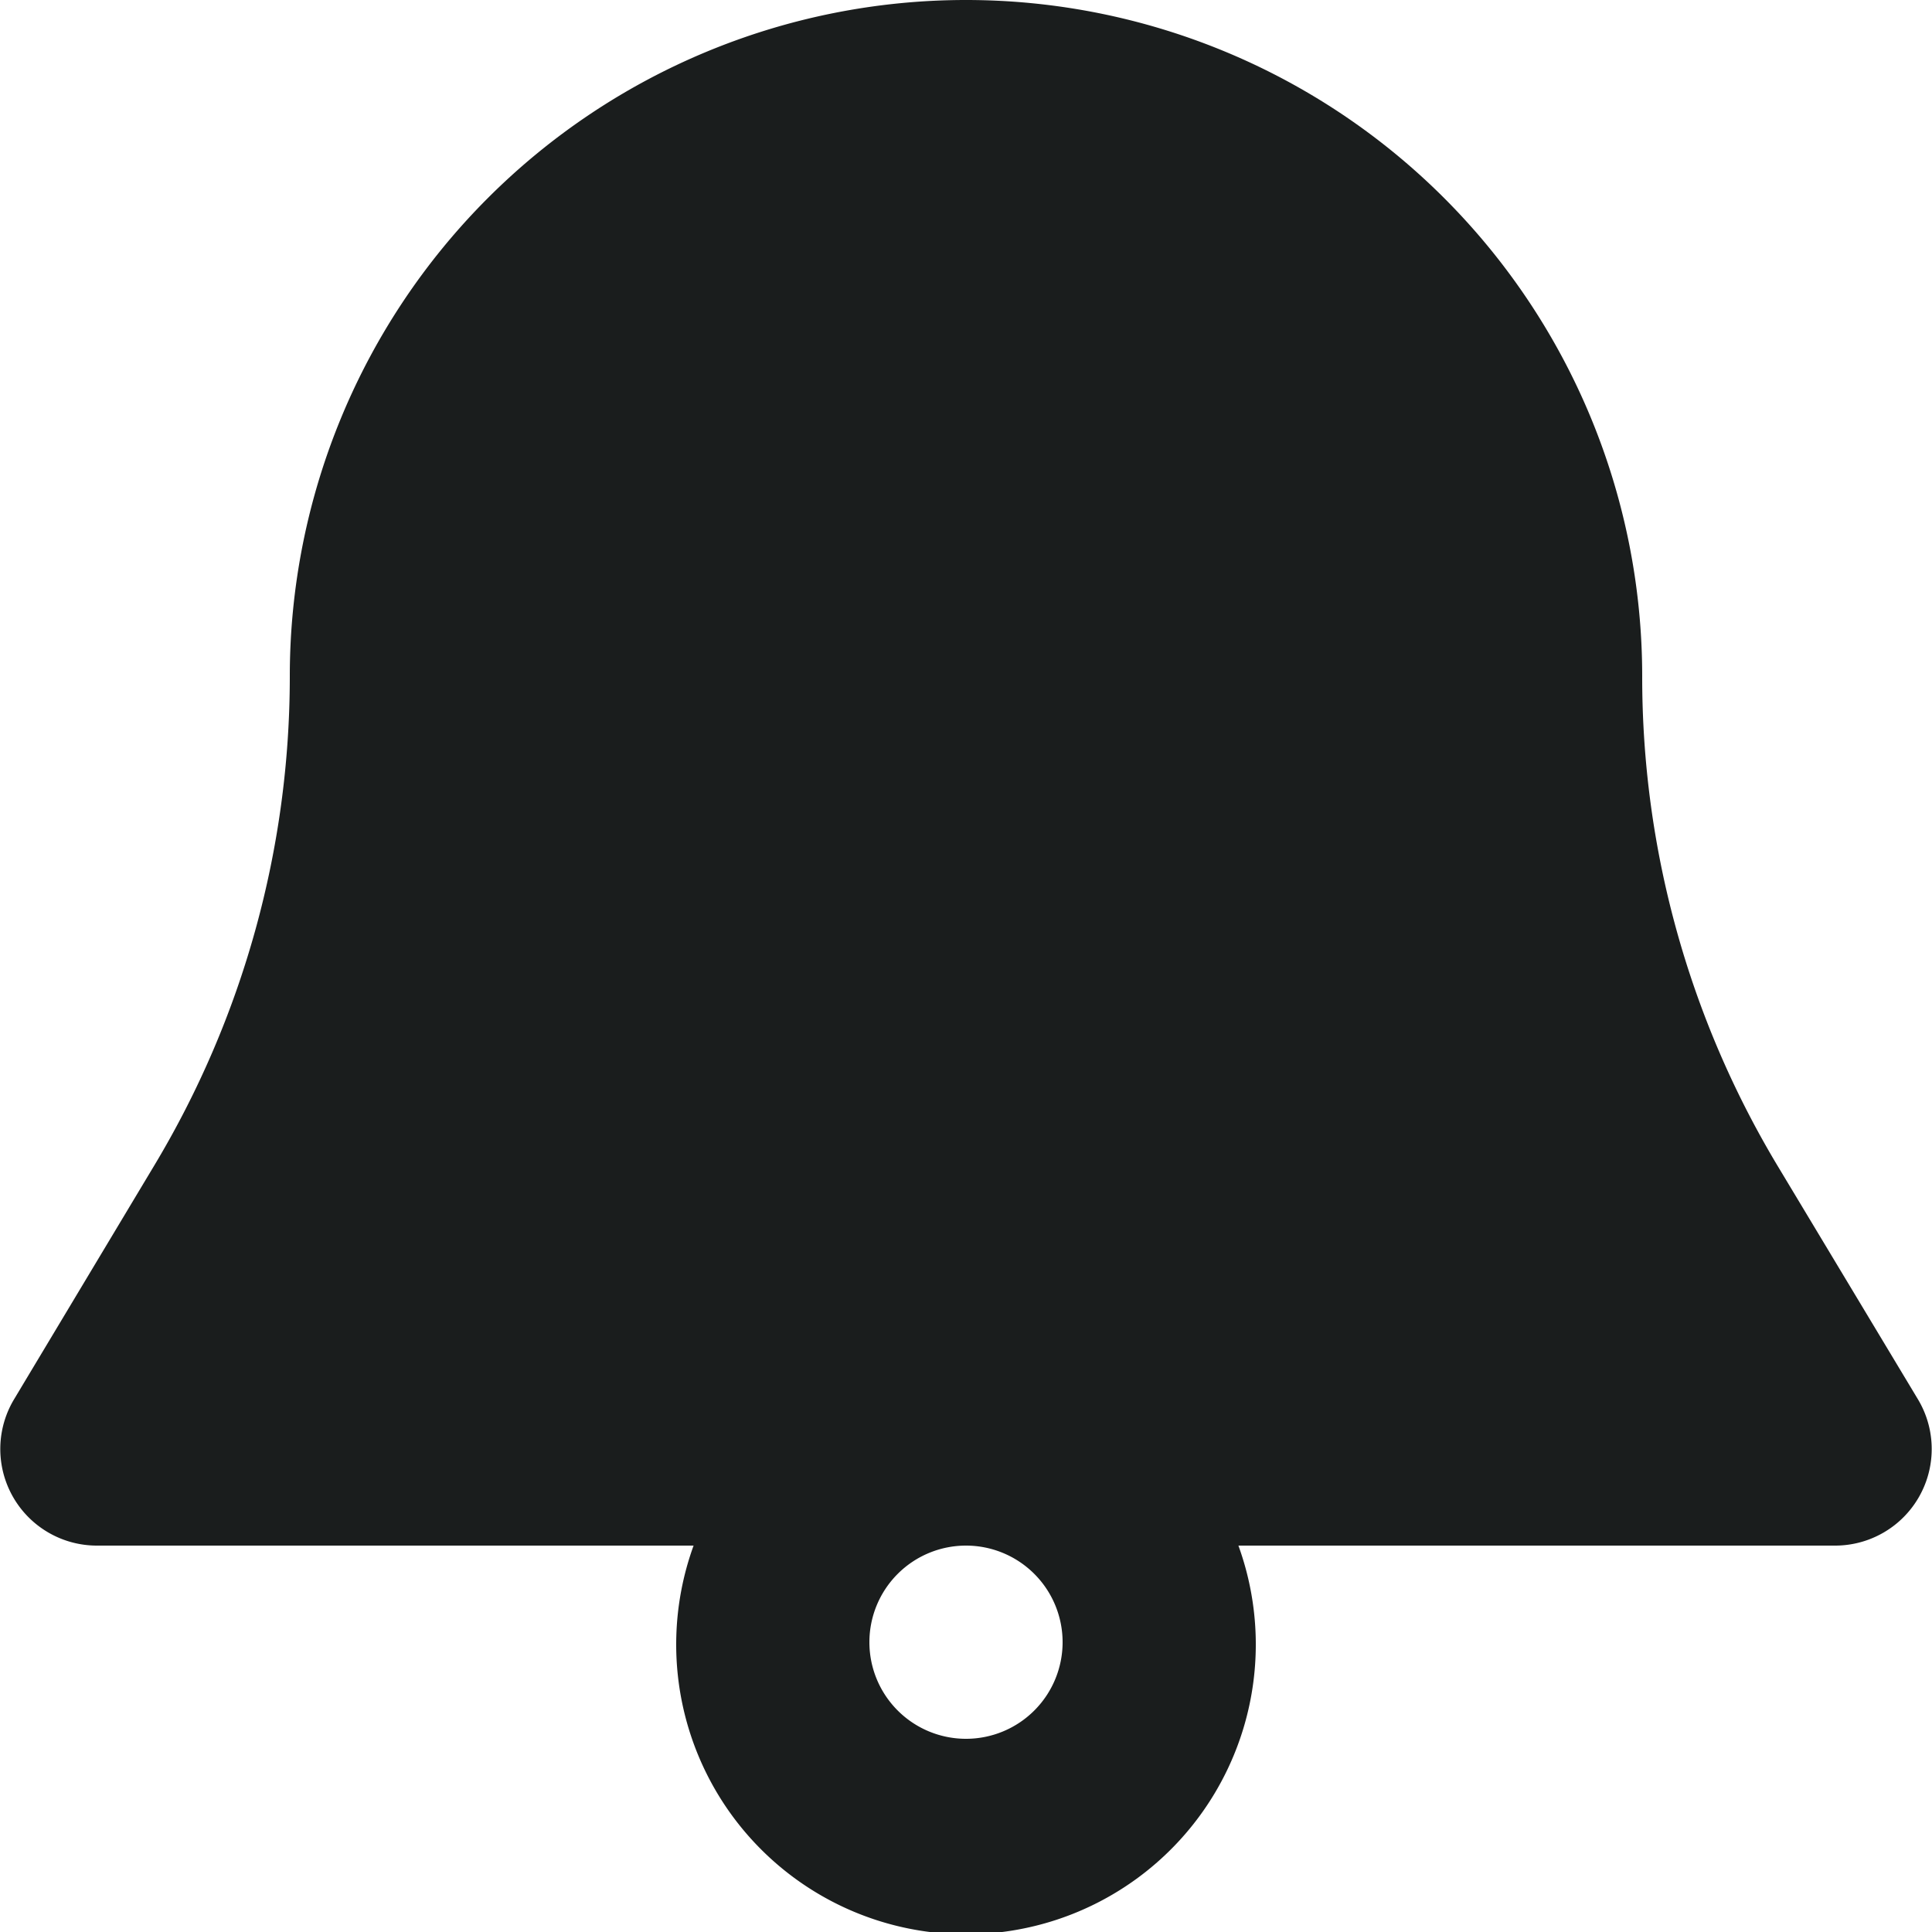
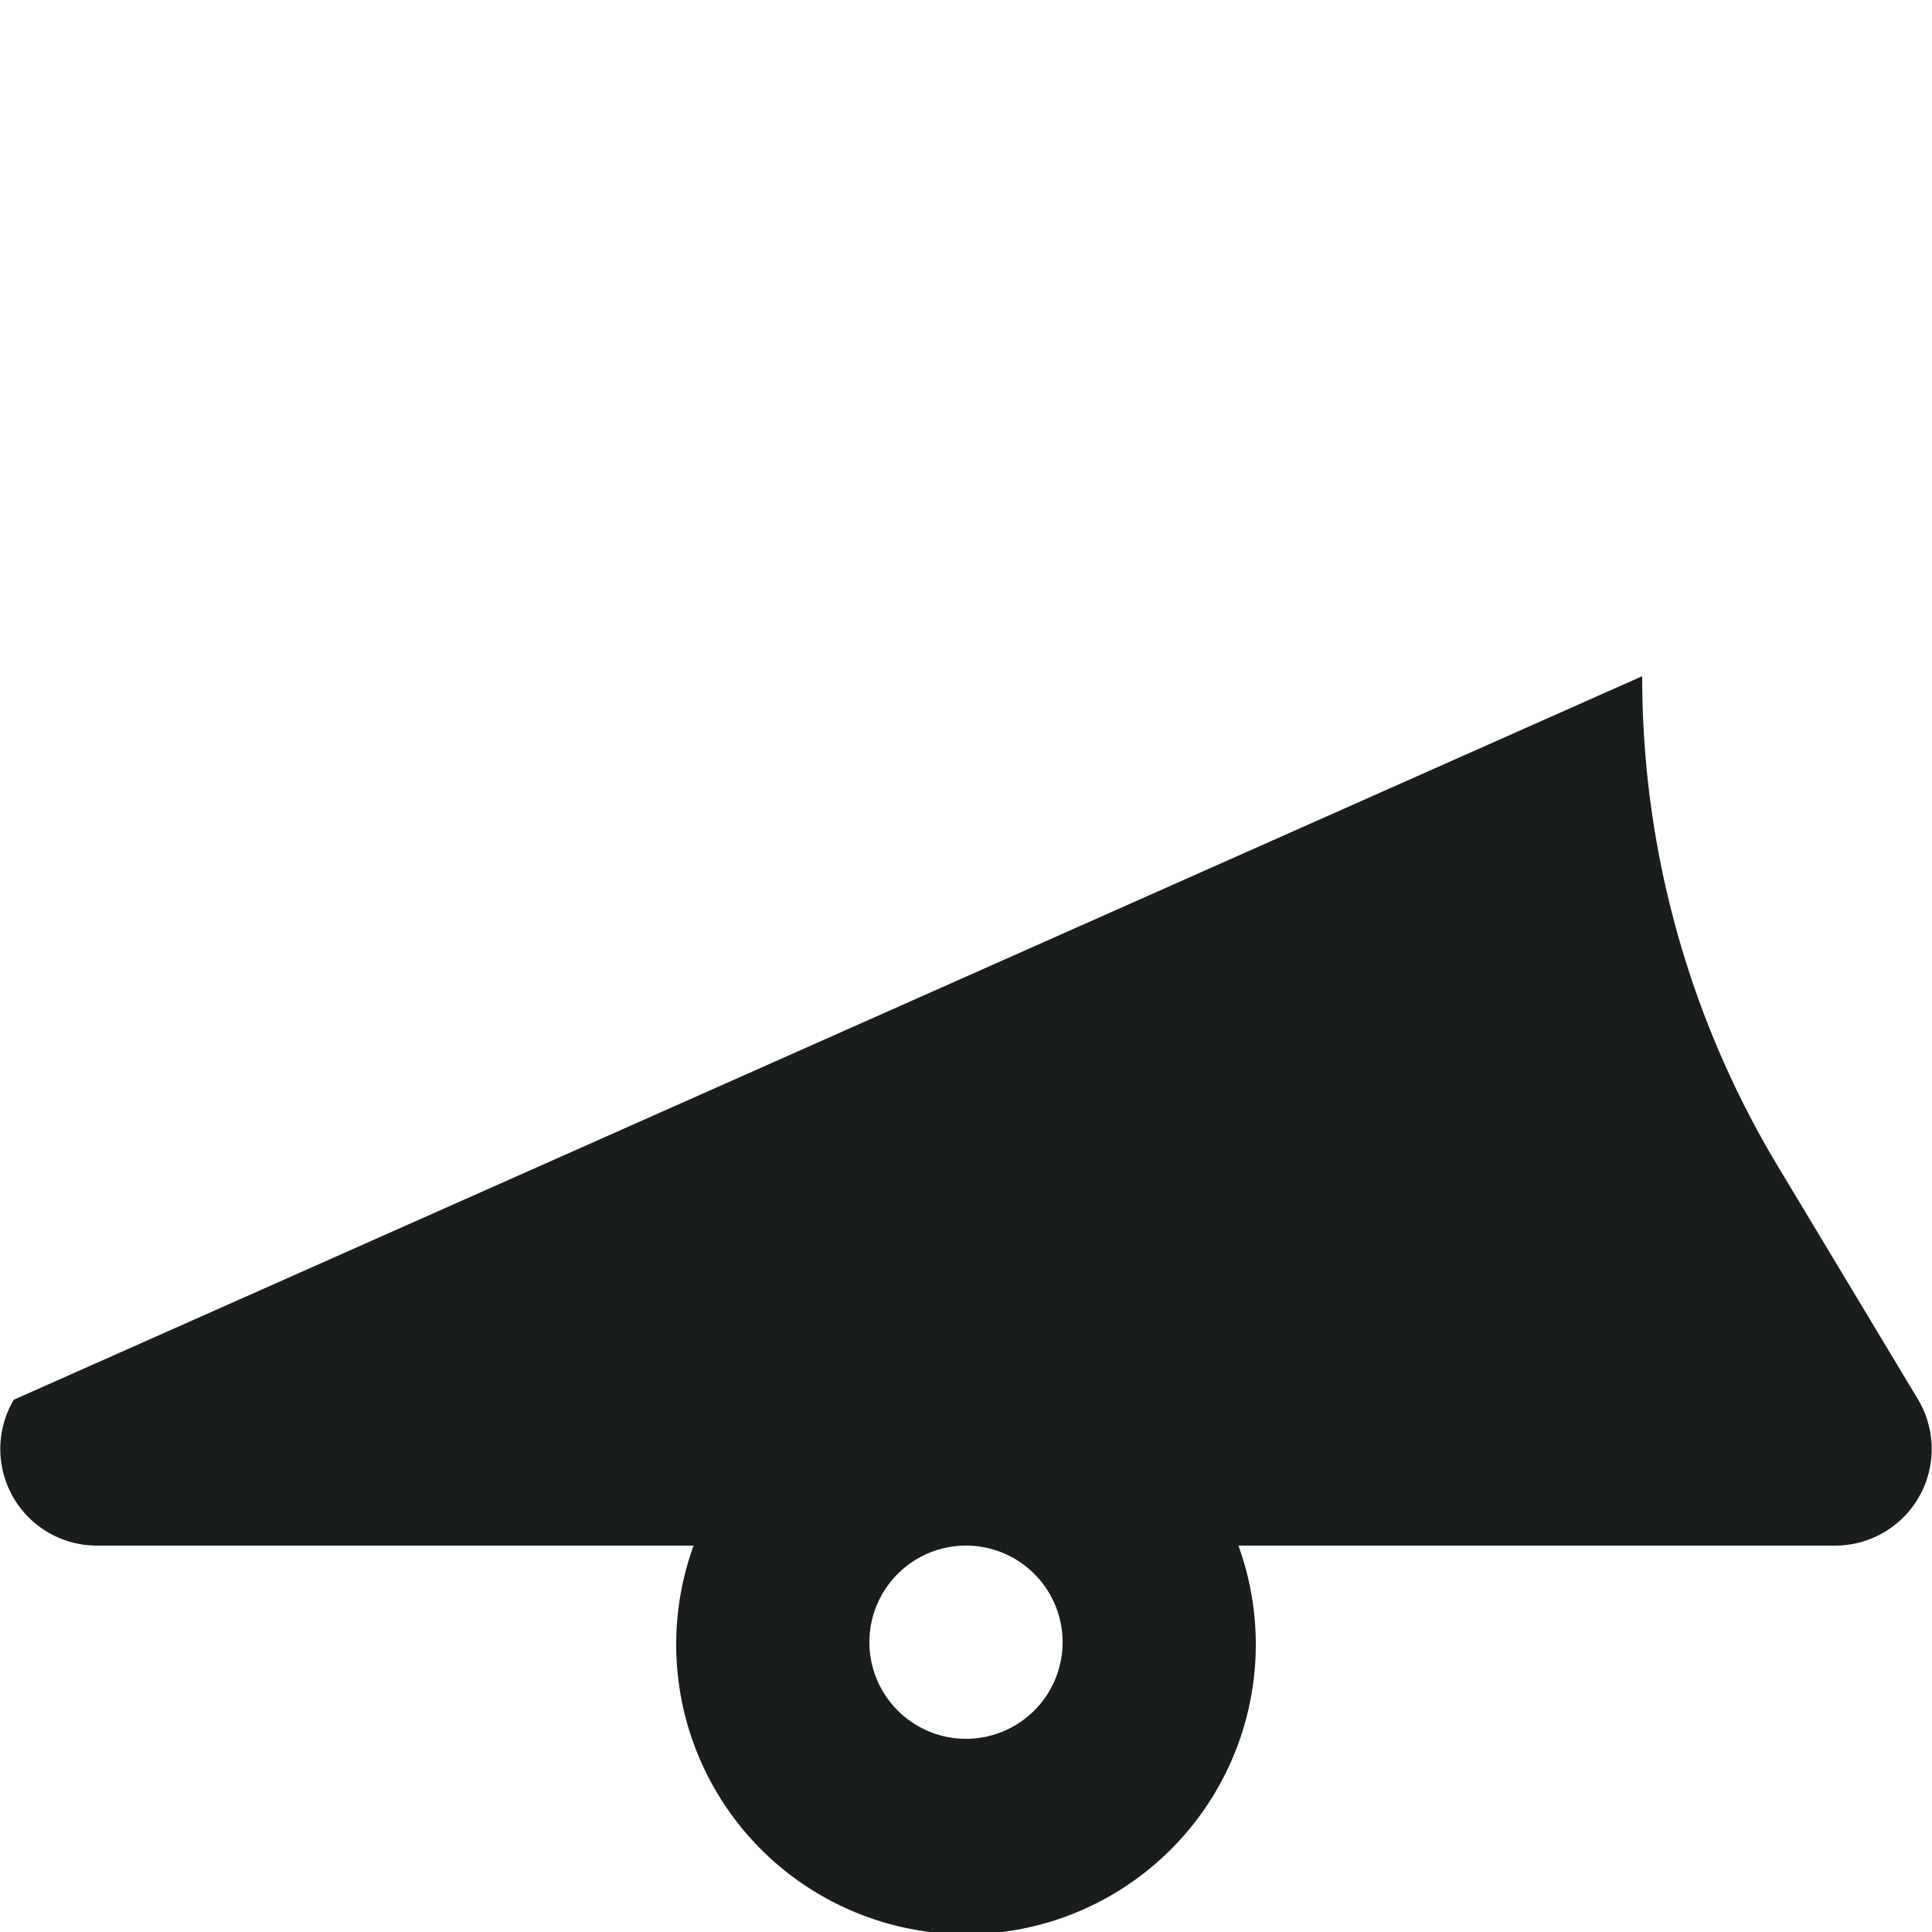
<svg xmlns="http://www.w3.org/2000/svg" width="14" height="14" viewBox="0 0 14 14">
-   <path id="_22" data-name="22" d="M15.9,12.143l-1.022-1.7A6.881,6.881,0,0,1,13.9,6.9a4.9,4.9,0,0,0-9.8,0,6.881,6.881,0,0,1-.98,3.542L2.1,12.143A.7.7,0,0,0,2.7,13.2H7.026a2.1,2.1,0,1,0,3.948,0H15.3a.7.7,0,0,0,.6-1.057ZM9.7,13.9a.7.7,0,1,1-.7-.7A.7.7,0,0,1,9.7,13.9Z" transform="translate(-2 -2)" fill="#1a1d1d" />
+   <path id="_22" data-name="22" d="M15.9,12.143l-1.022-1.7A6.881,6.881,0,0,1,13.9,6.9L2.1,12.143A.7.7,0,0,0,2.7,13.2H7.026a2.1,2.1,0,1,0,3.948,0H15.3a.7.7,0,0,0,.6-1.057ZM9.7,13.9a.7.7,0,1,1-.7-.7A.7.7,0,0,1,9.7,13.9Z" transform="translate(-2 -2)" fill="#1a1d1d" />
</svg>